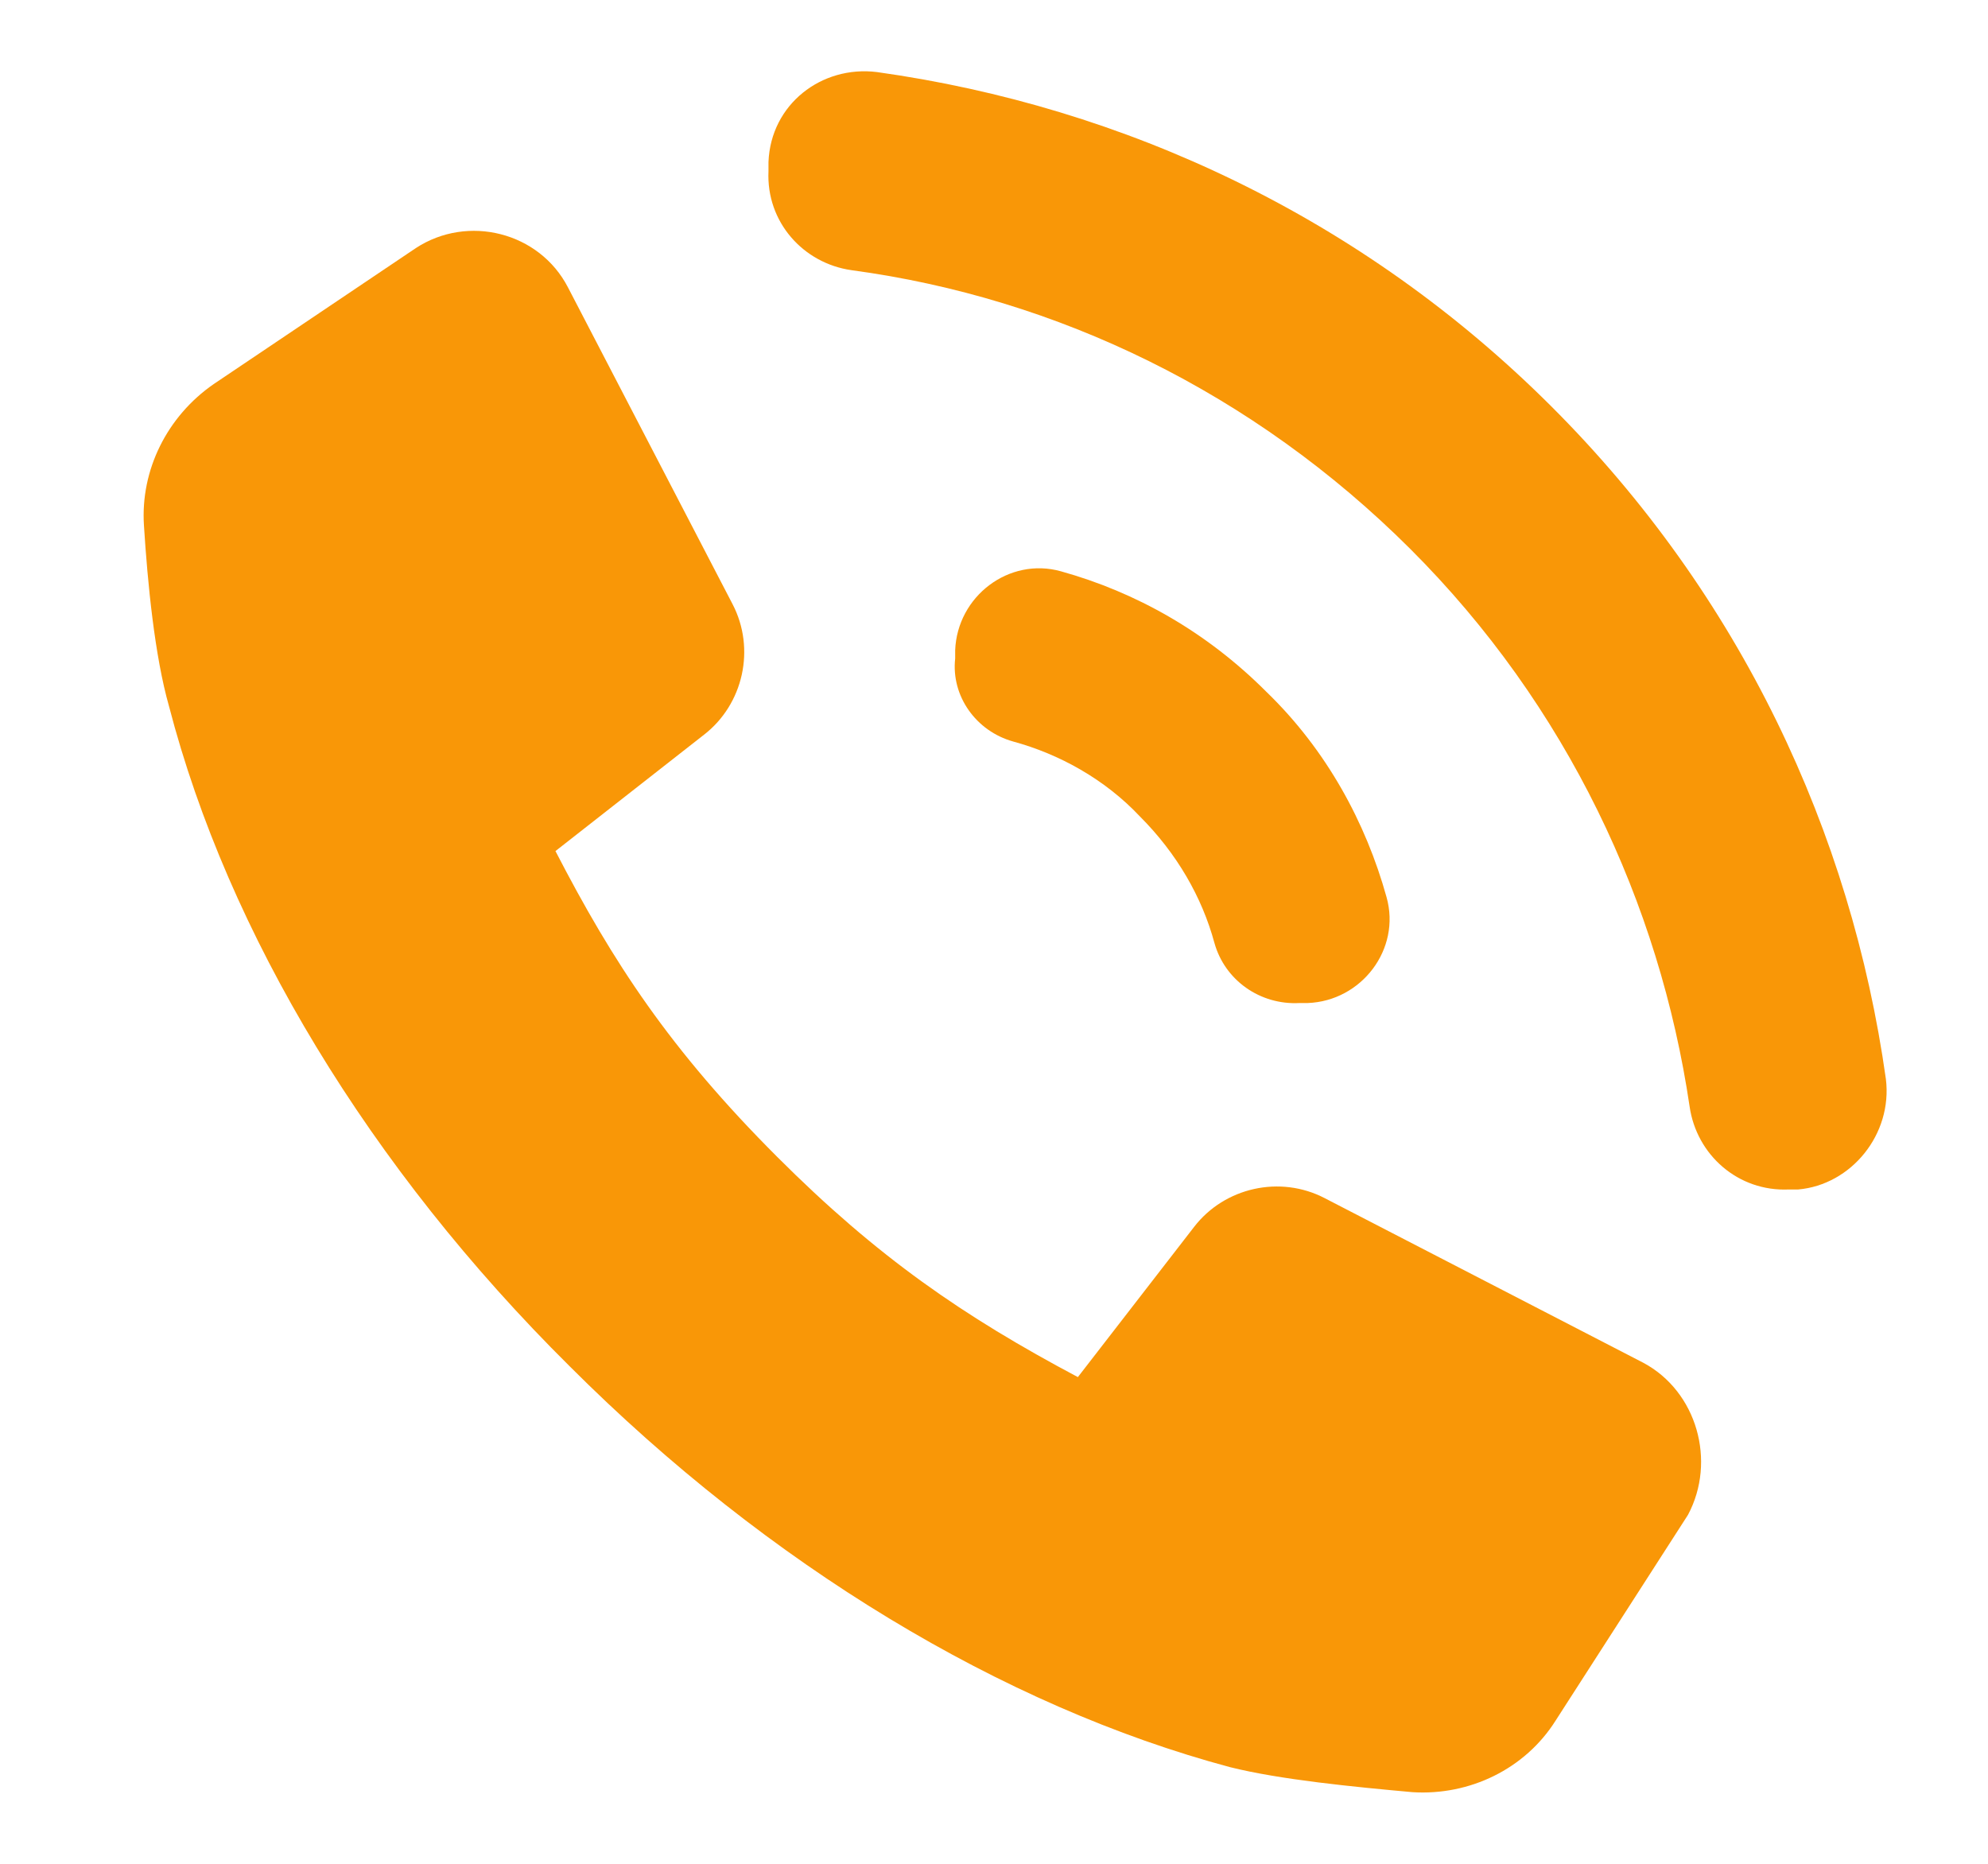
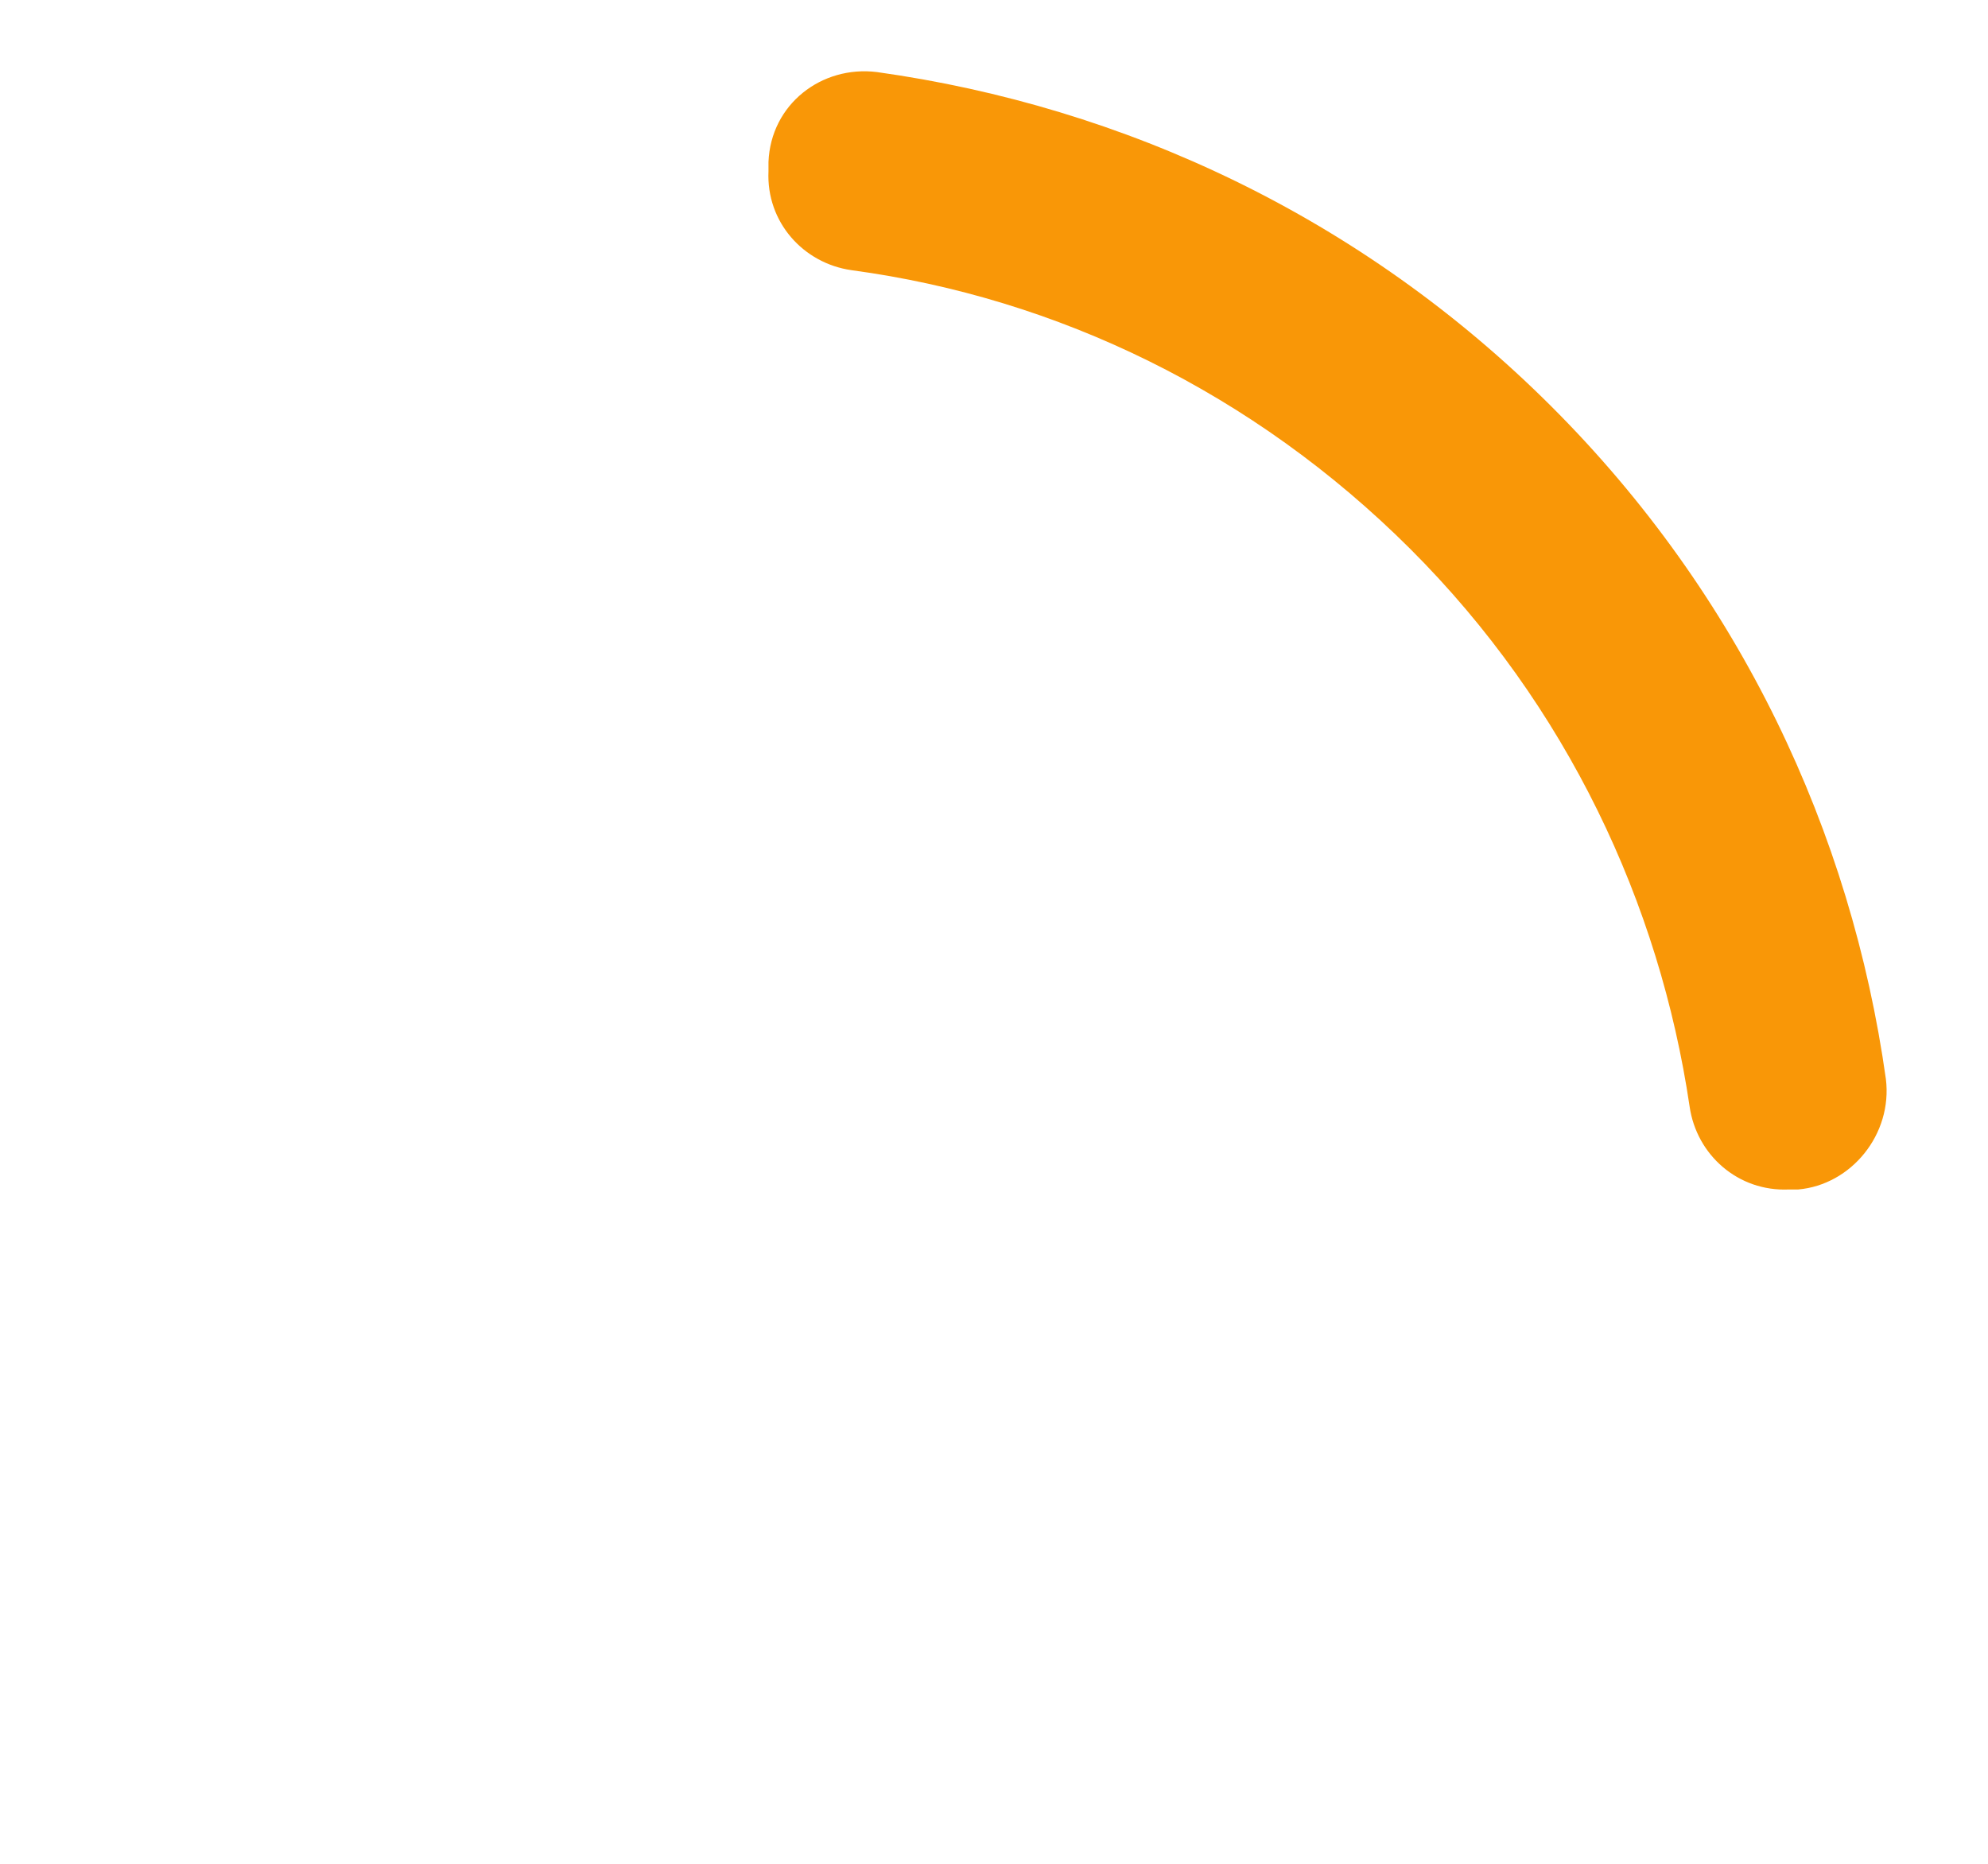
<svg xmlns="http://www.w3.org/2000/svg" width="32" height="30" viewBox="0 0 32 30" fill="none">
-   <path d="M26.451 21.935L21.324 19.286C20.604 18.911 19.712 19.113 19.222 19.747L17.35 22.166C15.507 21.187 14.125 20.236 12.512 18.623C10.784 16.895 9.863 15.484 8.941 13.699L11.331 11.827C11.965 11.337 12.166 10.444 11.792 9.725L9.143 4.627C8.682 3.734 7.53 3.446 6.694 3.993L3.44 6.182C2.691 6.7 2.259 7.564 2.317 8.457C2.375 9.379 2.49 10.559 2.72 11.366C3.67 15.023 5.946 18.796 9.171 21.993C12.368 25.19 16.141 27.465 19.798 28.444C20.605 28.646 21.785 28.761 22.736 28.847C23.657 28.905 24.55 28.473 25.04 27.695L27.171 24.383C27.631 23.519 27.315 22.396 26.451 21.935L26.451 21.935Z" fill="#F99707" />
-   <path d="M16.31 11.936C17.044 12.136 17.779 12.537 18.346 13.139C18.947 13.74 19.348 14.442 19.548 15.177C19.715 15.778 20.283 16.179 20.917 16.145H21.05C21.918 16.112 22.553 15.277 22.319 14.442C21.985 13.239 21.351 12.069 20.383 11.134C19.415 10.165 18.28 9.531 17.078 9.196C16.243 8.962 15.409 9.597 15.375 10.466V10.6C15.308 11.201 15.709 11.769 16.31 11.936L16.31 11.936Z" fill="#F99707" />
  <path d="M30.356 17.366C29.798 13.398 28.015 9.578 24.967 6.537C21.92 3.496 18.093 1.716 14.116 1.16C13.224 1.049 12.407 1.679 12.37 2.606V2.755C12.332 3.571 12.927 4.238 13.707 4.349C17.015 4.794 20.174 6.315 22.701 8.836C25.227 11.358 26.714 14.547 27.197 17.811C27.309 18.59 27.978 19.183 28.795 19.146H28.944C29.799 19.072 30.467 18.256 30.356 17.366L30.356 17.366Z" fill="#F99707" />
</svg>